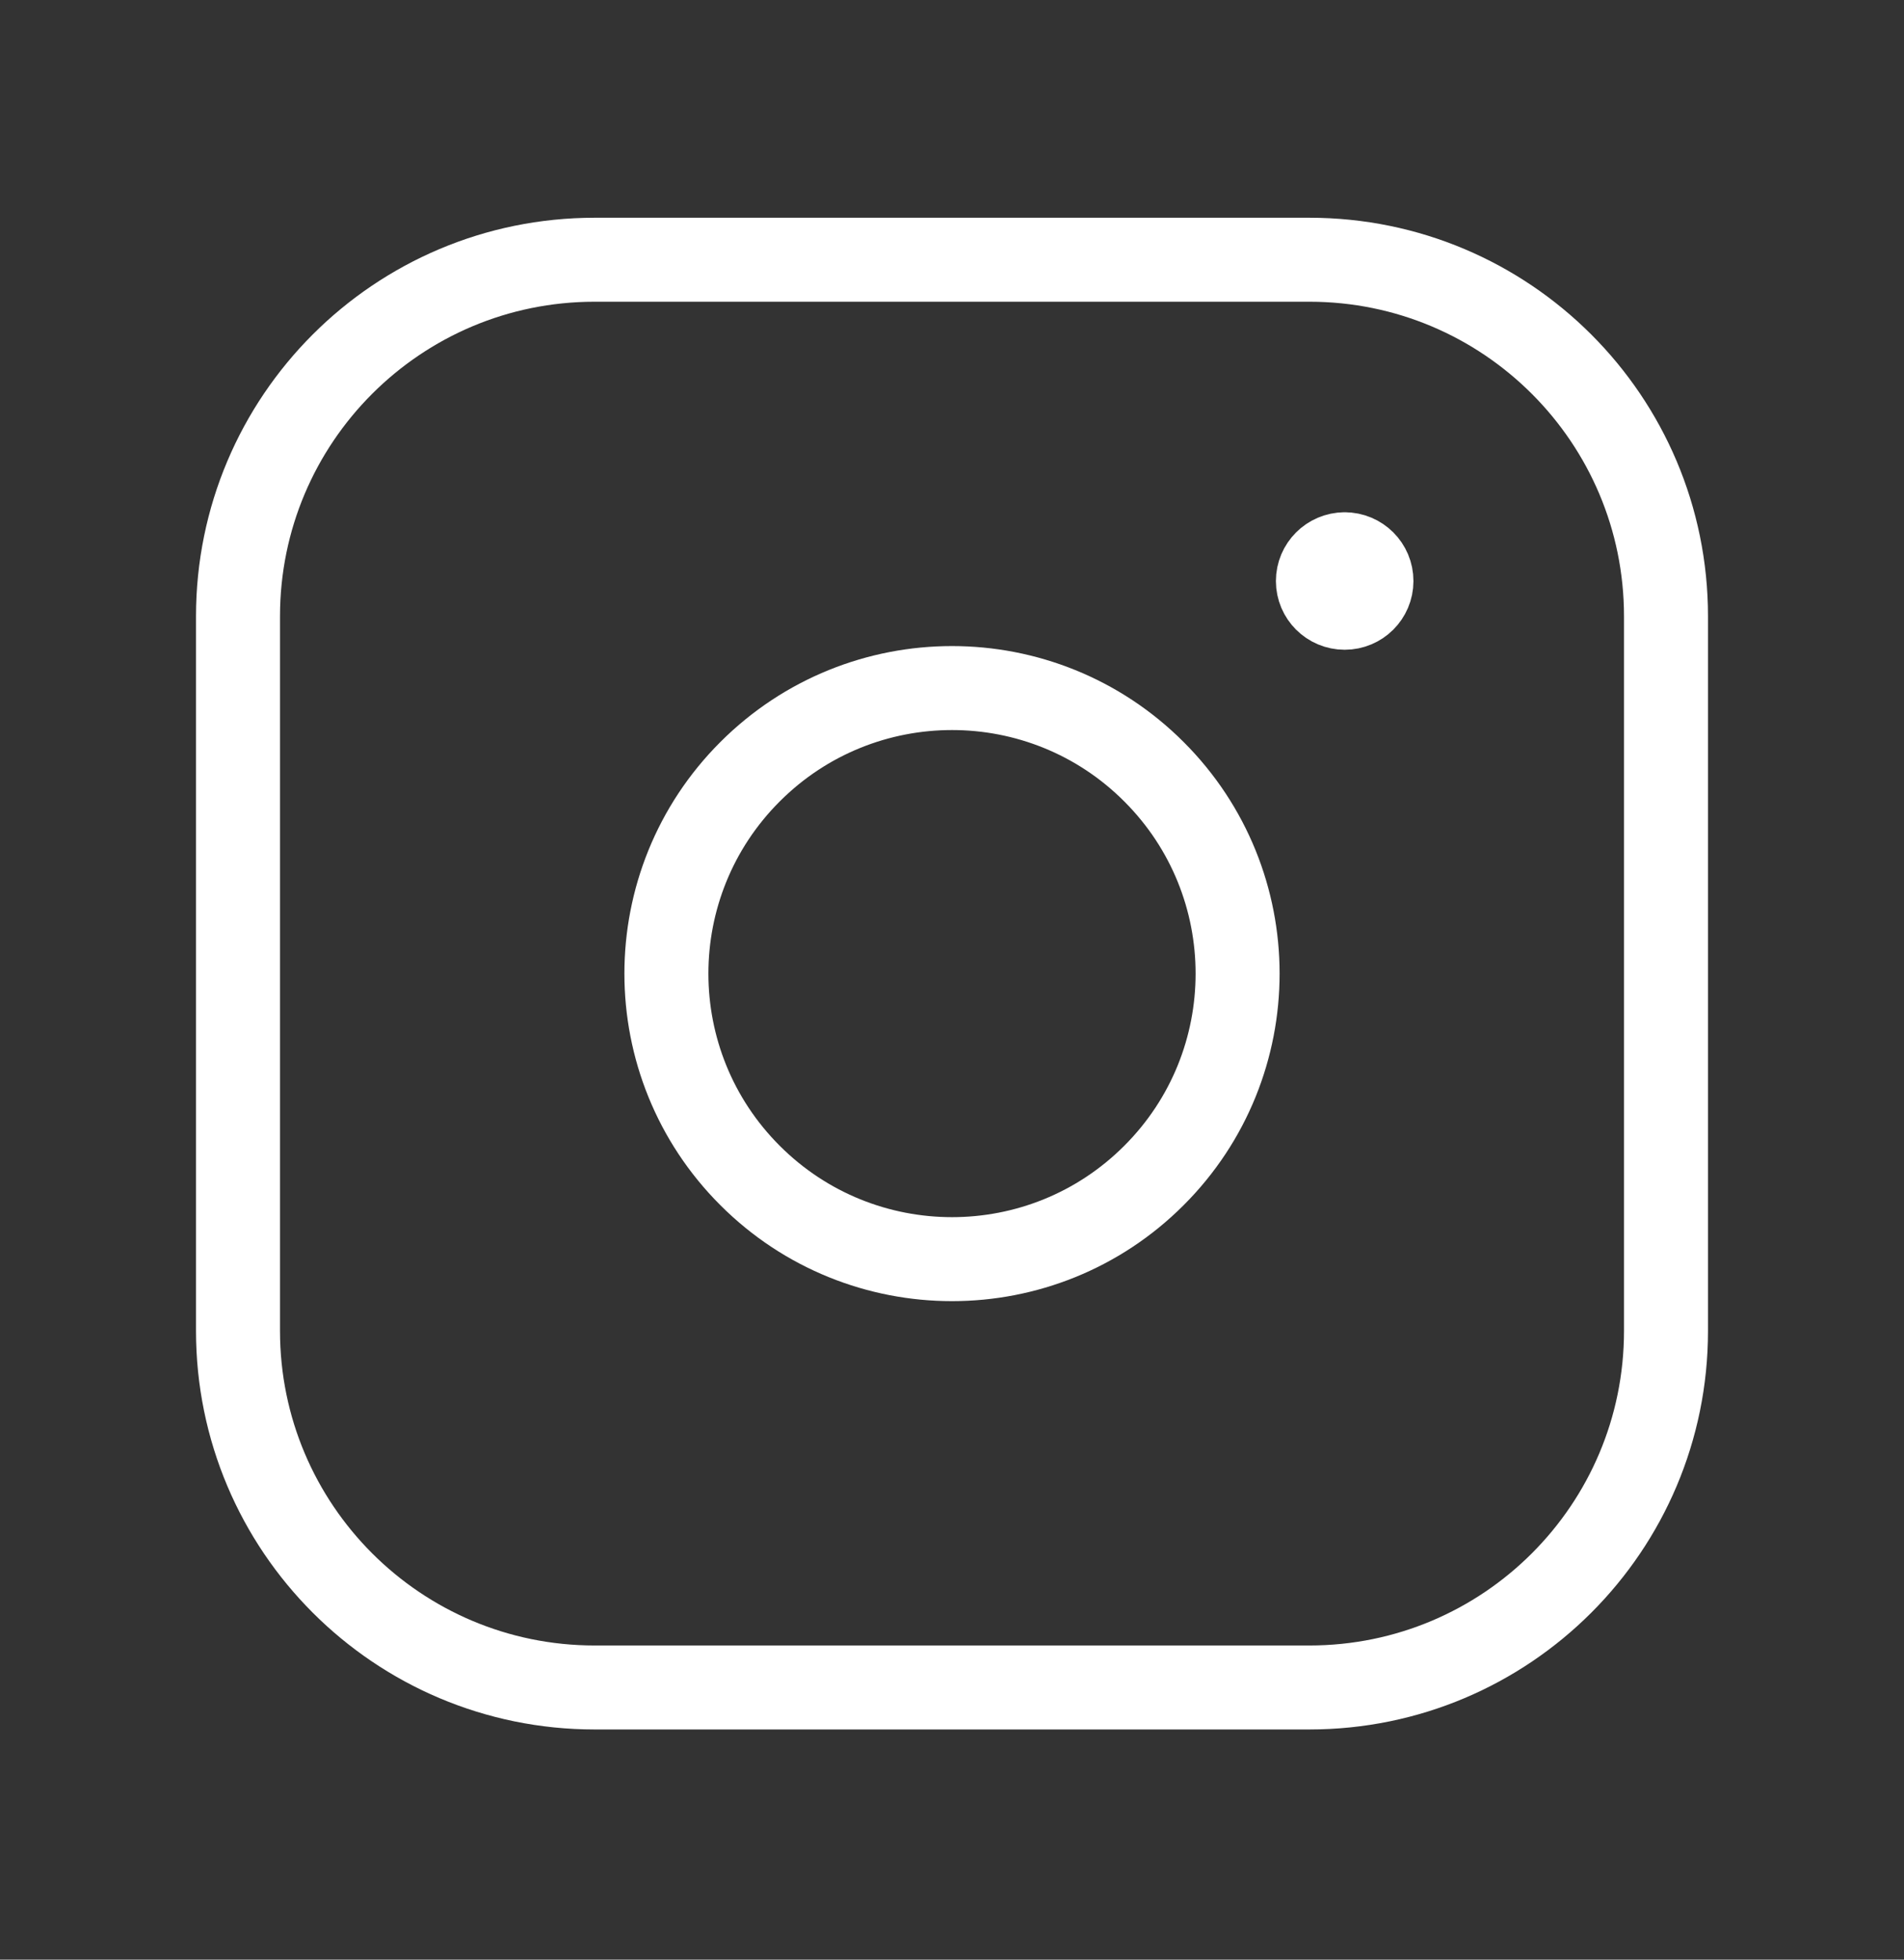
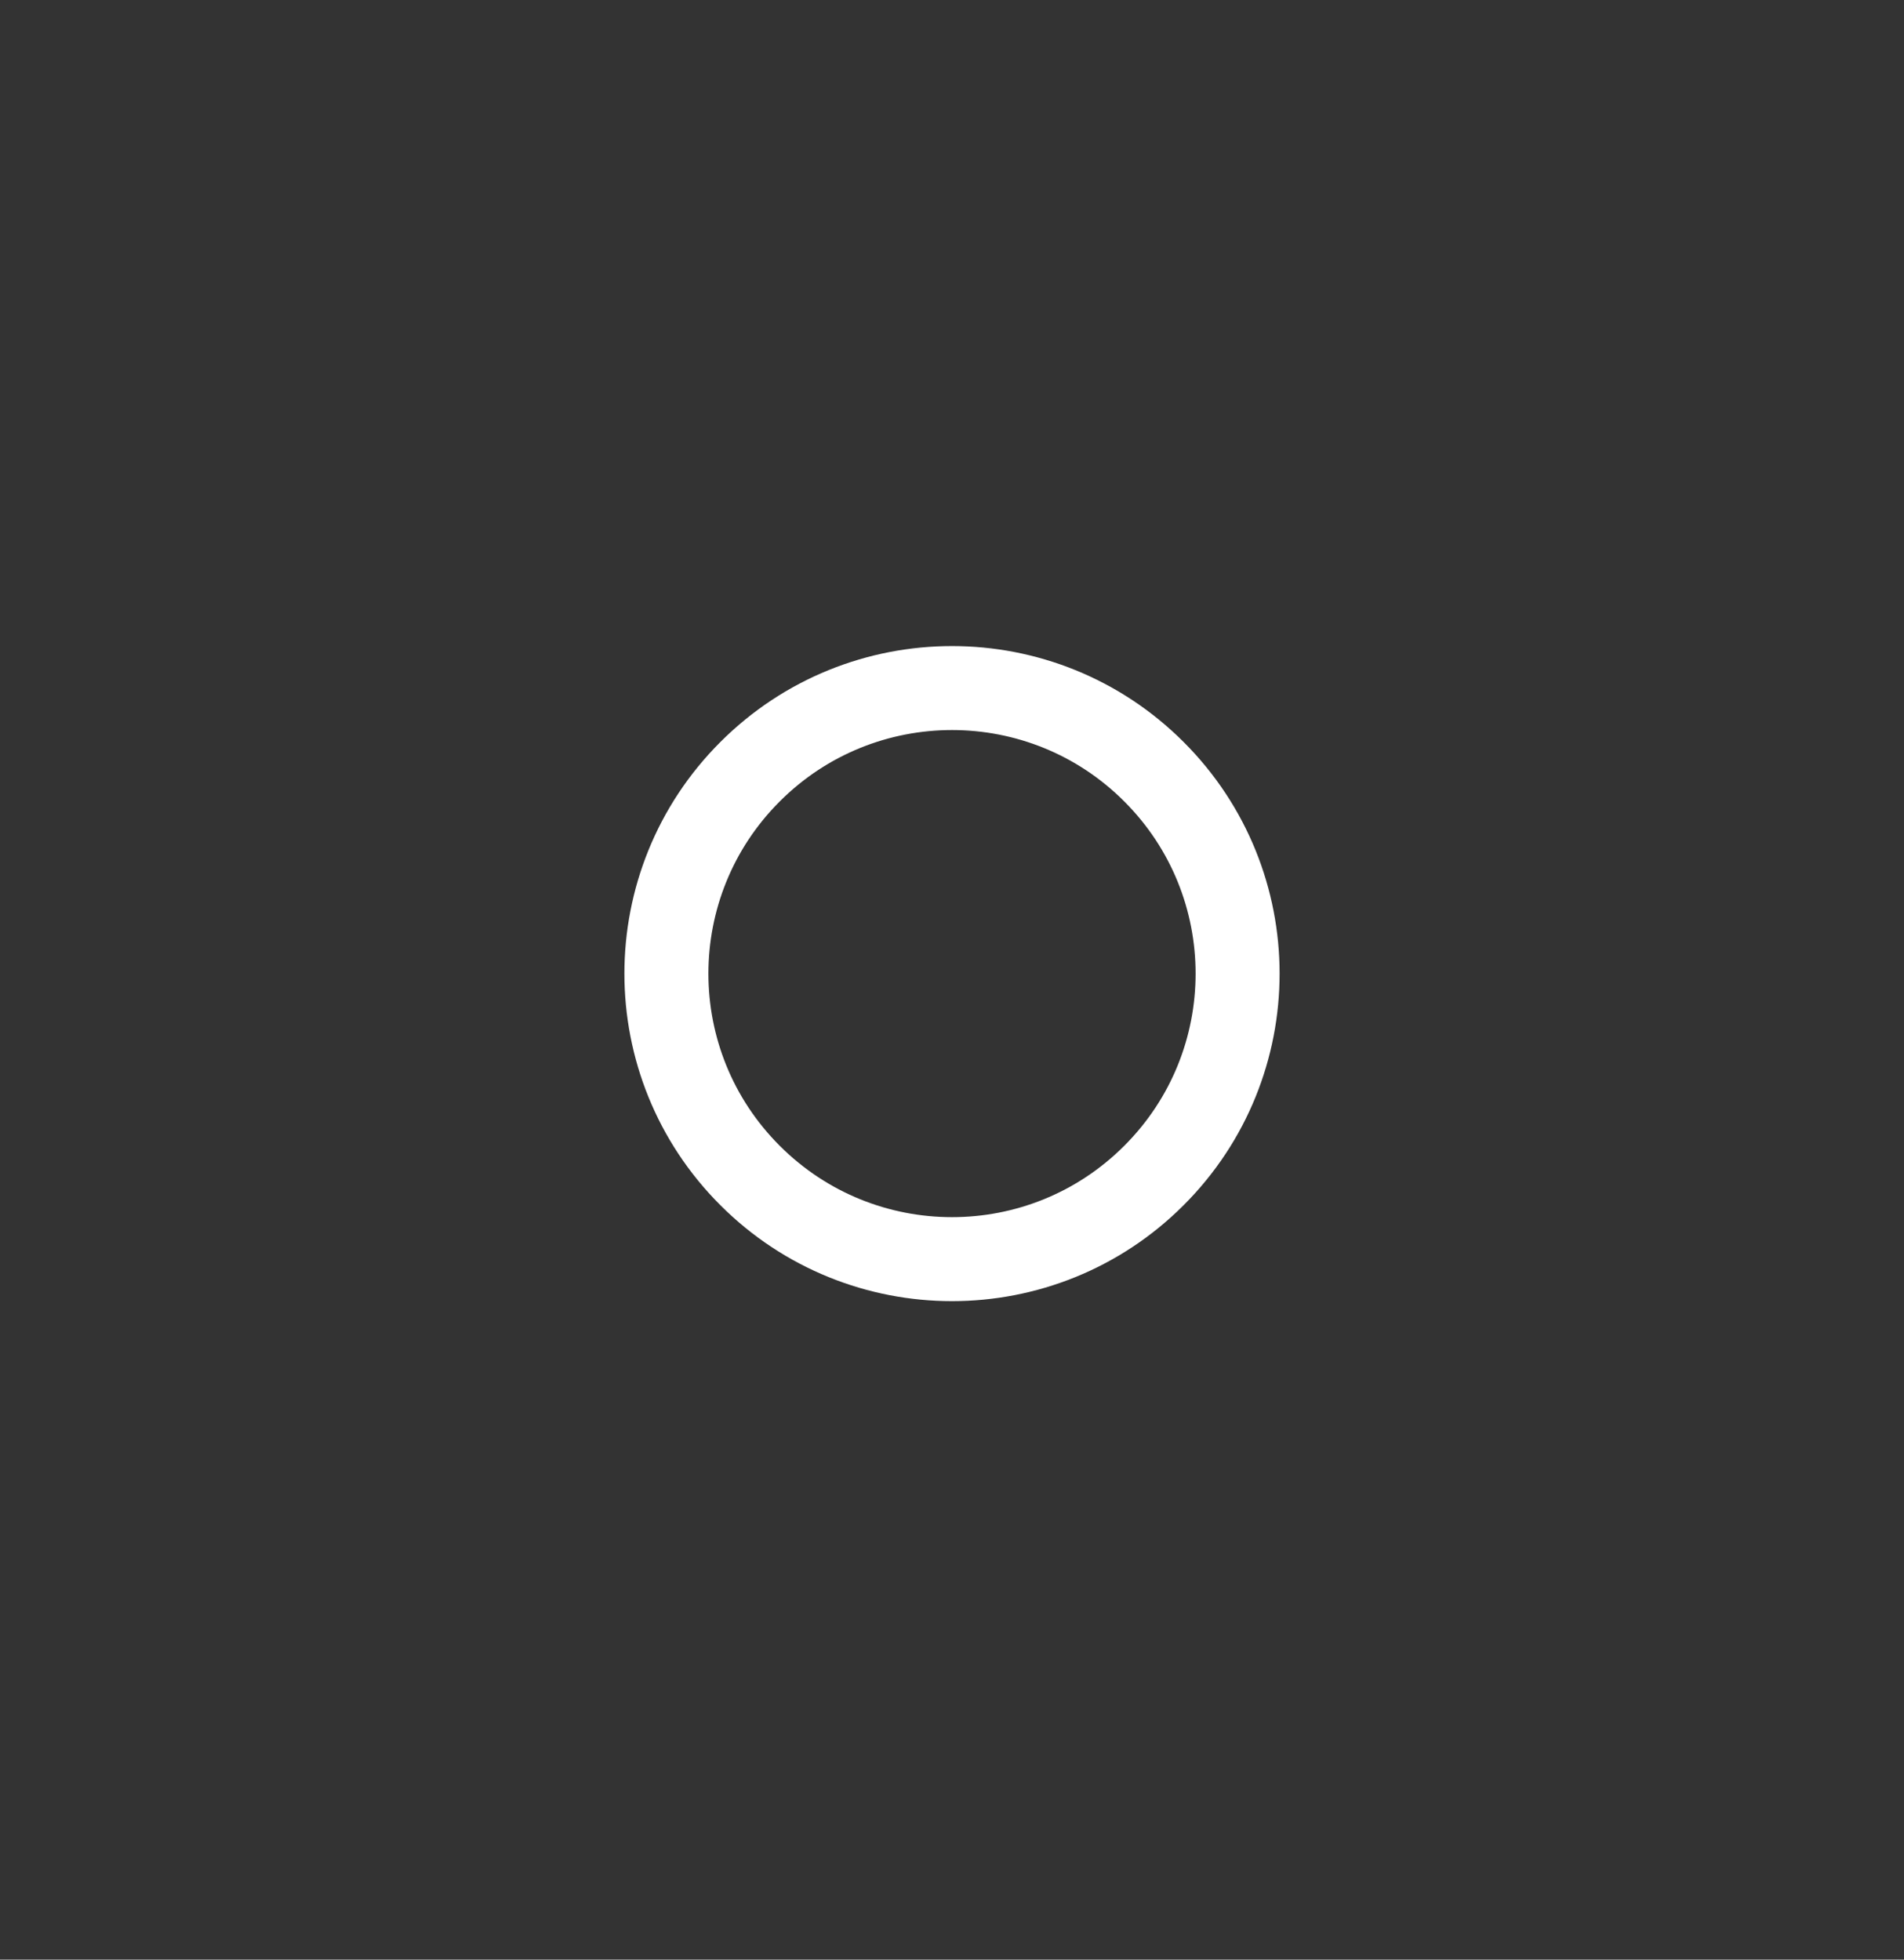
<svg xmlns="http://www.w3.org/2000/svg" width="34" height="35" viewBox="0 0 34 35" fill="none">
  <rect x="0" y="0" width="34" height="35" fill="#333333" stroke="none" />
-   <path fill-rule="evenodd" clip-rule="evenodd" d="M10.619 4.639H23.382C26.898 4.639 29.75 7.489 29.75 11.008V23.771C29.75 27.287 26.9 30.139 23.381 30.139H10.619C7.102 30.139 4.25 27.288 4.25 23.769V11.008C4.25 7.49 7.1 4.639 10.619 4.639V4.639Z" stroke="white" stroke-width="1.5" stroke-linecap="round" stroke-linejoin="round" />
-   <path d="M24.011 9.899C23.748 9.901 23.534 10.114 23.534 10.378C23.534 10.642 23.749 10.855 24.012 10.855C24.276 10.855 24.49 10.642 24.49 10.378C24.491 10.113 24.276 9.899 24.011 9.899" stroke="white" stroke-width="1.5" stroke-linecap="round" stroke-linejoin="round" />
  <path d="M20.606 13.783C22.598 15.774 22.598 19.004 20.606 20.995C18.615 22.987 15.386 22.987 13.394 20.995C11.402 19.004 11.402 15.774 13.394 13.783C15.386 11.791 18.615 11.791 20.606 13.783" stroke="white" stroke-width="1.5" stroke-linecap="round" stroke-linejoin="round" />
</svg>